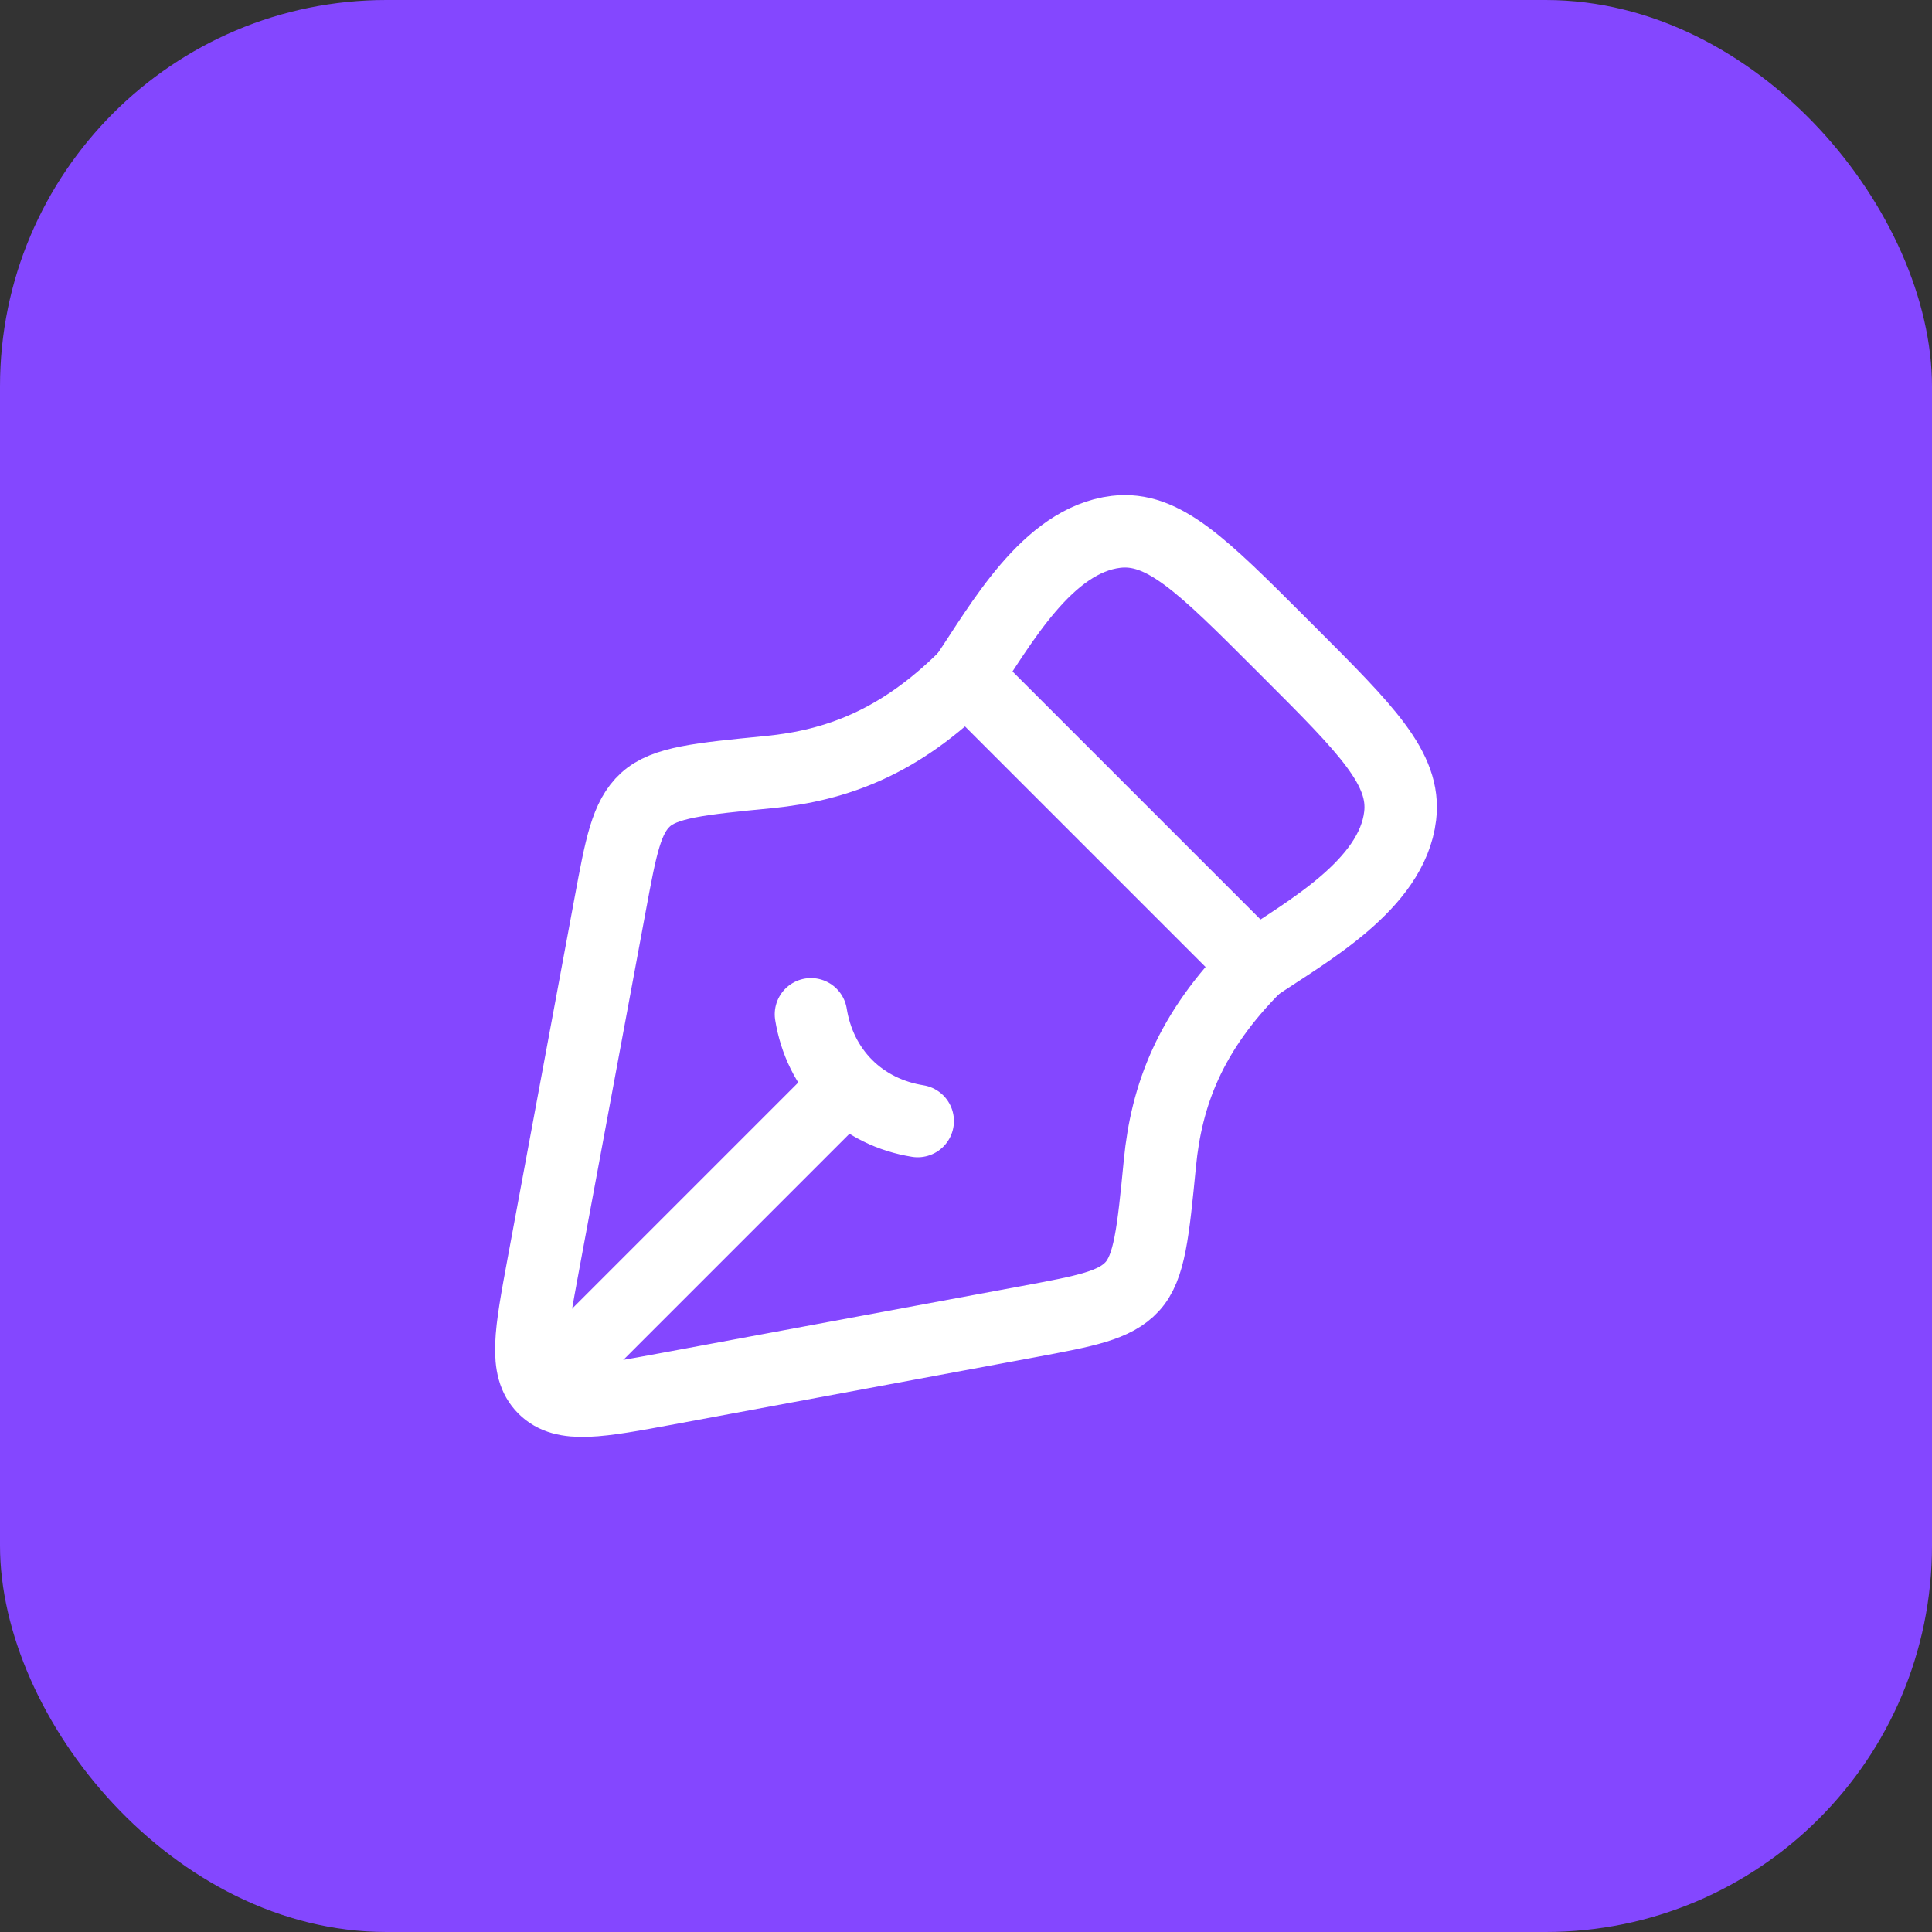
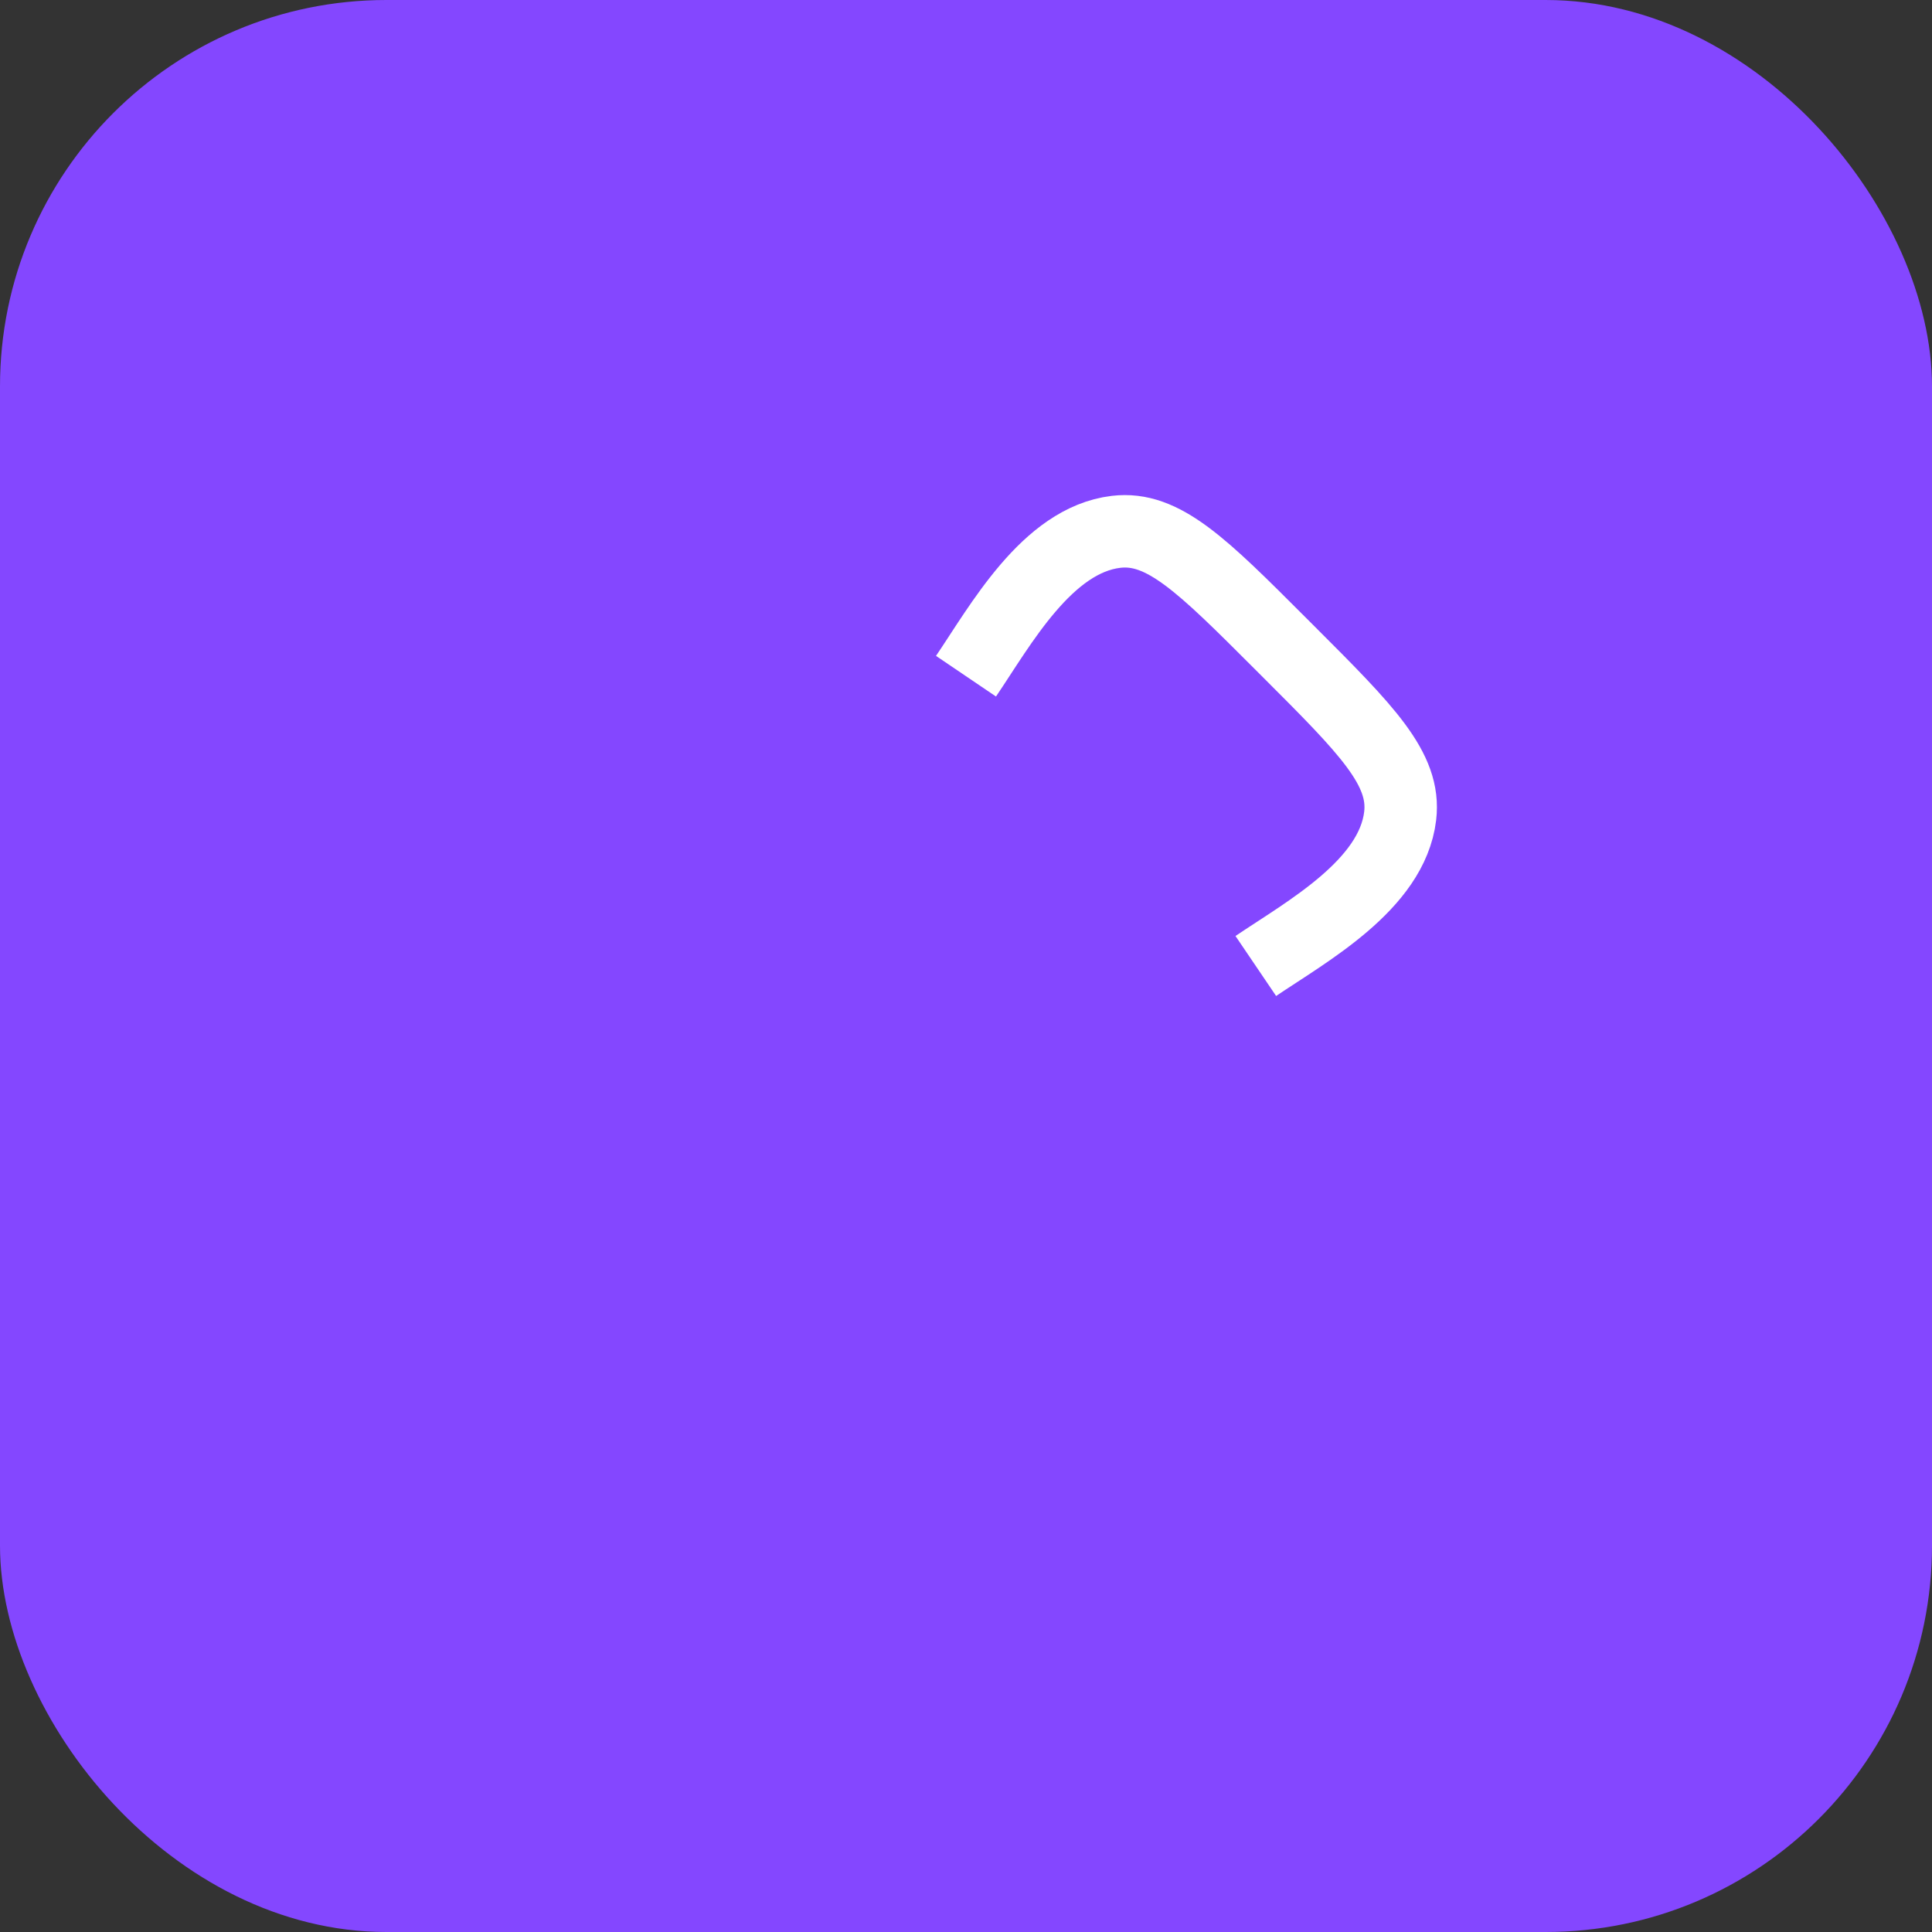
<svg xmlns="http://www.w3.org/2000/svg" width="40" height="40" viewBox="0 0 40 40" fill="none">
  <rect x="0" y="0" width="40" height="40" fill="#333333" stroke="none" />
  <rect width="40" height="40" rx="8" fill="#8447FF" />
-   <path d="M21.285 27.365L13.822 28.751C12.391 29.016 11.675 29.149 11.263 28.737C10.851 28.325 10.984 27.609 11.249 26.177L12.635 18.714C12.857 17.518 12.969 16.919 13.363 16.558C13.758 16.196 14.479 16.126 15.922 15.985C17.312 15.848 18.628 15.372 20 14L26 20C24.628 21.372 24.151 22.687 24.015 24.078C23.874 25.521 23.803 26.243 23.442 26.637C23.08 27.031 22.482 27.142 21.285 27.365Z" stroke="white" stroke-width="1.5" stroke-linejoin="round" />
-   <path d="M19 23.21C18.441 23.12 17.929 22.876 17.526 22.474M17.526 22.474C17.124 22.071 16.88 21.559 16.79 21M17.526 22.474L12 28" stroke="white" stroke-width="1.5" stroke-linecap="round" />
  <path d="M20 14C20.712 12.949 21.677 11.181 23.107 11.011C24.082 10.895 24.891 11.703 26.507 13.32L26.68 13.493C28.297 15.109 29.105 15.918 28.989 16.893C28.819 18.323 27.051 19.288 26 20" stroke="white" stroke-width="1.5" stroke-linejoin="round" />
</svg>